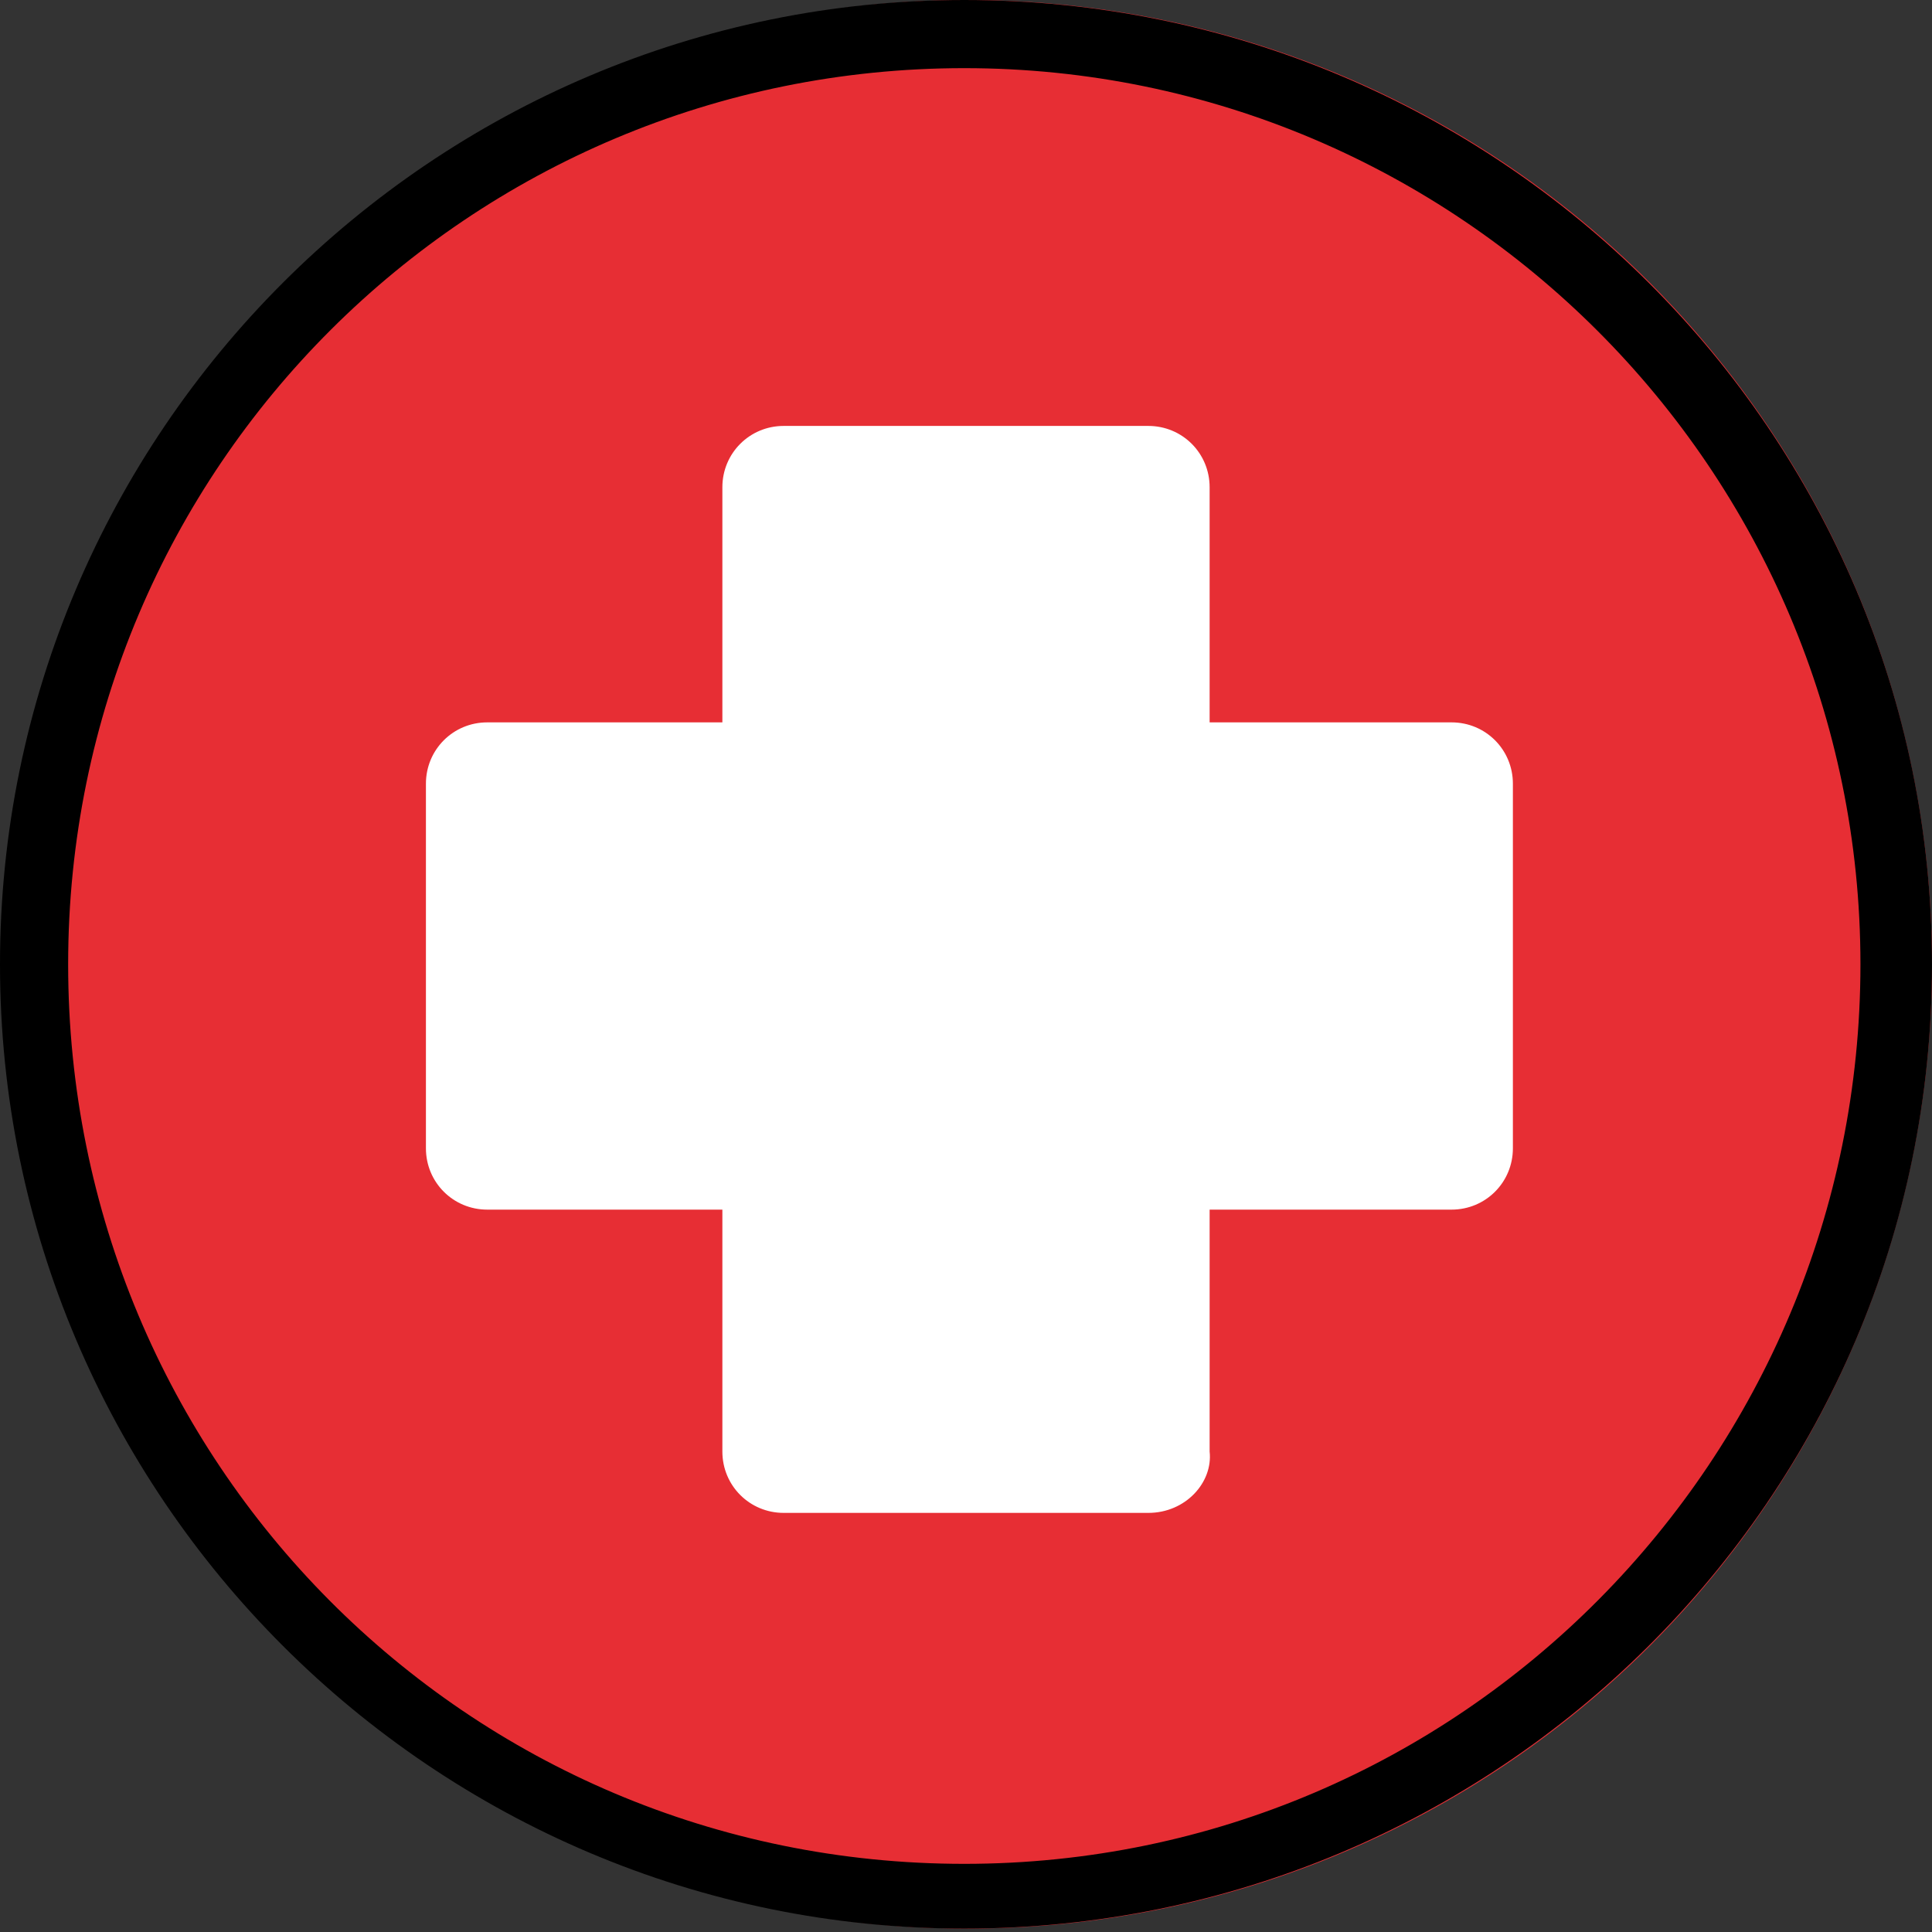
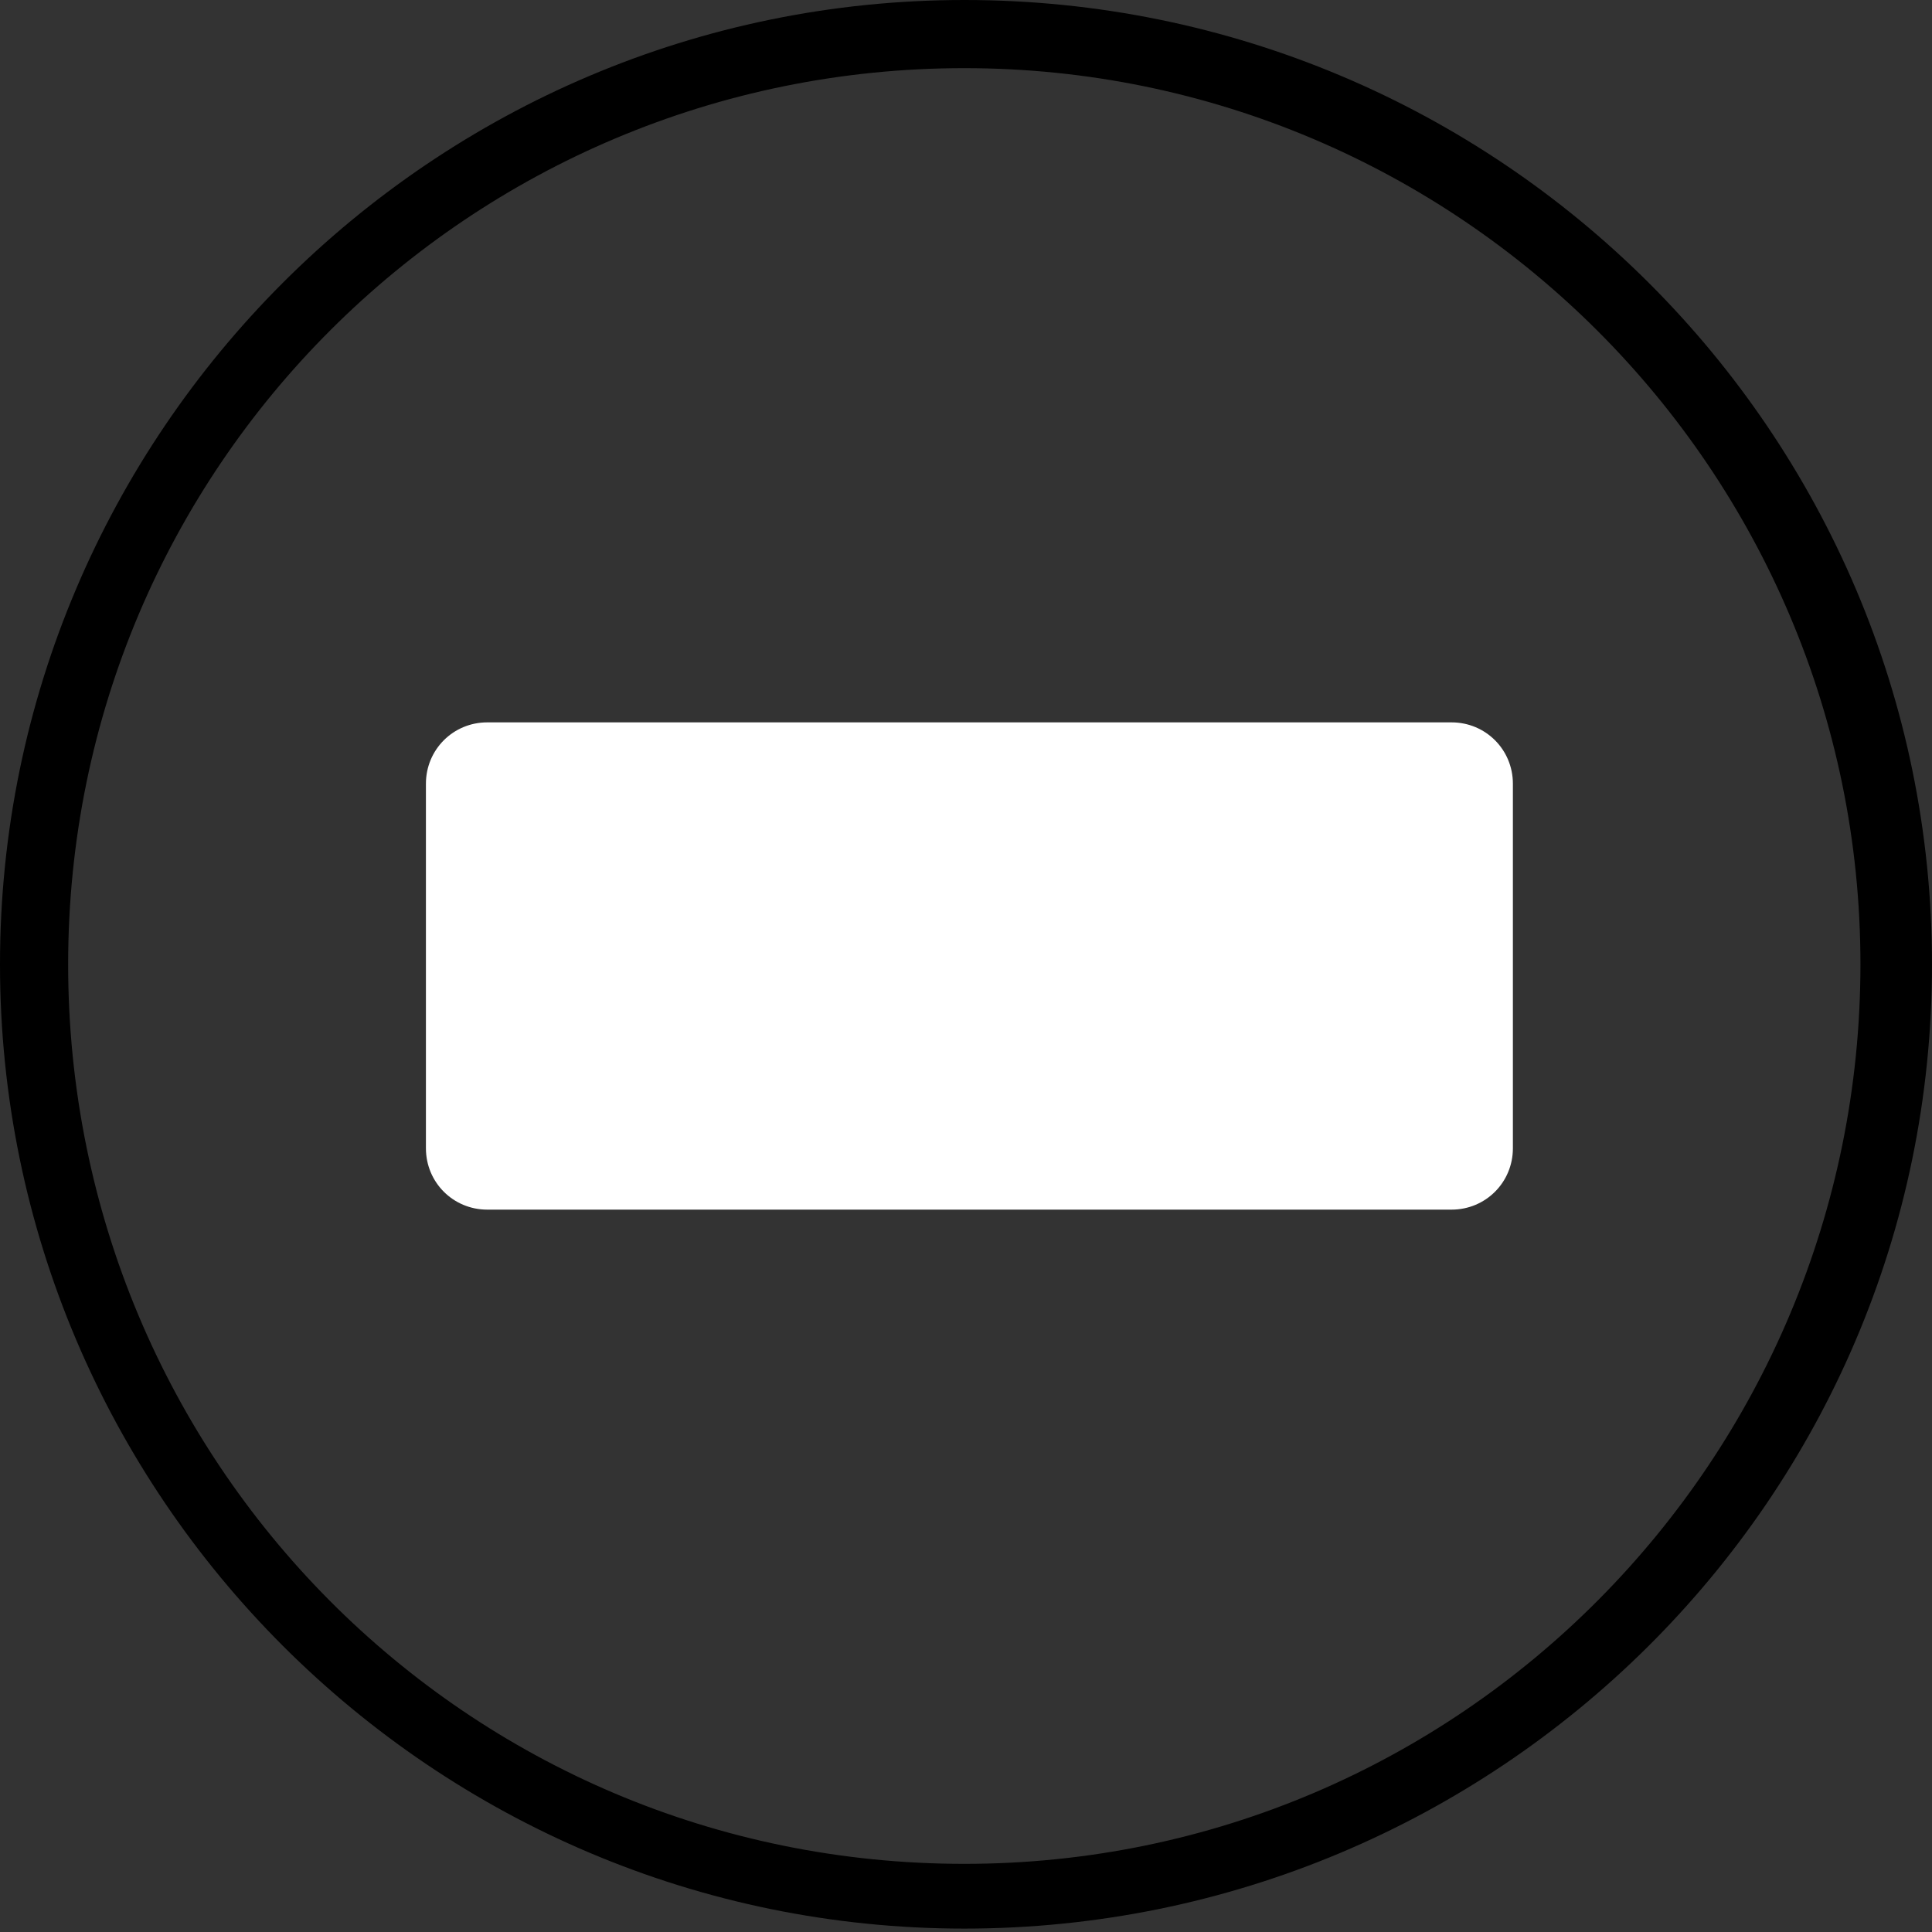
<svg xmlns="http://www.w3.org/2000/svg" version="1.1" id="Layer_1" x="0px" y="0px" viewBox="-260.3 512.3 56.7 56.7" style="enable-background:new -260.3 512.3 56.7 56.7;" xml:space="preserve">
  <rect x="-260.3" y="512.3" width="56.7" height="56.7" fill="#333333" stroke="none" />
  <style type="text/css">
	.st0{fill:#01B6A6;}
	.st1{fill:#E72E34;}
	.st2{fill:#2DB674;}
	.st3{fill:#FCEE23;}
	.st4{fill:#FFFFFF;}
	.st5{clip-path:url(#SVGID_00000099630805616461253060000017305303798178201520_);}
	.st6{fill:#4D4D4D;}
	.st7{fill:#C9E8FB;}
	.st8{opacity:0.6;fill:#AAC3D2;}
	.st9{fill:#FBFCFE;}
	.st10{fill:#B0CADA;}
	.st11{enable-background:new    ;}
	.st12{clip-path:url(#SVGID_00000166653338509068343590000014873847874399024779_);enable-background:new    ;}
	.st13{clip-path:url(#SVGID_00000020362219464471670690000015334105933081459342_);enable-background:new    ;}
	.st14{clip-path:url(#SVGID_00000060722263269472901220000010568877061313611959_);enable-background:new    ;}
	.st15{clip-path:url(#SVGID_00000052794824895017440170000012343323738988368018_);enable-background:new    ;}
	.st16{clip-path:url(#SVGID_00000182518832656903893100000002313216981048971435_);enable-background:new    ;}
	.st17{clip-path:url(#SVGID_00000030451885924663960620000011794346001567047042_);enable-background:new    ;}
	.st18{clip-path:url(#SVGID_00000138532649705145640060000008485919242895186105_);enable-background:new    ;}
	.st19{clip-path:url(#SVGID_00000014633993361752155830000005968572870947104680_);enable-background:new    ;}
	.st20{clip-path:url(#SVGID_00000166668960307635386310000006927657699425534613_);enable-background:new    ;}
	.st21{clip-path:url(#SVGID_00000034063196570927411210000000599265339173018264_);enable-background:new    ;}
	.st22{clip-path:url(#SVGID_00000119825992445835476270000016479070930528973449_);enable-background:new    ;}
	.st23{clip-path:url(#SVGID_00000023281083058552076870000006168655989627244712_);enable-background:new    ;}
	.st24{clip-path:url(#SVGID_00000112608010216774586850000010581433868143839673_);enable-background:new    ;}
	.st25{clip-path:url(#SVGID_00000126303021892972226170000009840216706037846403_);enable-background:new    ;}
	.st26{clip-path:url(#SVGID_00000181765282804102436930000012242872262261427632_);enable-background:new    ;}
	.st27{clip-path:url(#SVGID_00000061466814515953669120000004717380080079373217_);enable-background:new    ;}
	.st28{clip-path:url(#SVGID_00000030460184296013687680000008233962383283585977_);enable-background:new    ;}
	.st29{clip-path:url(#SVGID_00000148643056226129671830000001436145315724397992_);enable-background:new    ;}
	.st30{clip-path:url(#SVGID_00000029035966198826913500000014746723180463169469_);enable-background:new    ;}
	.st31{clip-path:url(#SVGID_00000146469069431220800530000004563473848711979156_);enable-background:new    ;}
	.st32{clip-path:url(#SVGID_00000170998371766057115600000000051742770768753853_);enable-background:new    ;}
	.st33{clip-path:url(#SVGID_00000143597362404078258760000007190122122743836824_);enable-background:new    ;}
	.st34{clip-path:url(#SVGID_00000012444500941507720870000011668614715105375645_);enable-background:new    ;}
	.st35{clip-path:url(#SVGID_00000157267133509213032940000017384994136360962211_);enable-background:new    ;}
	.st36{clip-path:url(#SVGID_00000105389869656099015650000011538816345939351213_);}
	.st37{clip-path:url(#SVGID_00000122709538275079435140000005307439019071620541_);}
	.st38{fill:none;stroke:#FFFFFF;stroke-miterlimit:10;}
	.st39{fill:none;stroke:#FFFFFF;stroke-width:0.25;stroke-linecap:round;stroke-miterlimit:10;}
	.st40{fill:none;stroke:#01B6A6;stroke-width:0.25;stroke-linecap:round;stroke-miterlimit:10;}
	.st41{fill:none;stroke:#01B6A6;stroke-width:0.25;stroke-linecap:round;stroke-miterlimit:10;stroke-dasharray:0.975,0.975;}
	.st42{fill:none;stroke:#01B6A6;stroke-width:0.25;stroke-linecap:round;stroke-miterlimit:10;stroke-dasharray:0.912,0.912;}
	.st43{fill:#C9CACC;}
	.st44{fill:#717375;}
	.st45{fill:#231F20;}
	.st46{fill:#86888A;}
	.st47{fill:none;stroke:#000000;stroke-linecap:round;stroke-miterlimit:10;}
</style>
  <g id="XMLID_16_">
-     <circle id="XMLID_17_" class="st1" cx="-231.9" cy="540.6" r="28.3" />
-   </g>
+     </g>
  <g id="XMLID_1_">
    <g id="XMLID_6_">
      <path id="XMLID_15_" d="M-232,514.3c14.5,0,26.3,11.8,26.3,26.3S-217.4,567-232,567c-14.6,0-26.3-11.8-26.3-26.4    C-258.3,526-246.5,514.3-232,514.3 M-232,512.3c-15.6,0-28.3,12.7-28.3,28.3c0,15.6,12.7,28.3,28.3,28.3s28.4-12.6,28.4-28.3    C-203.6,525-216.3,512.3-232,512.3L-232,512.3z" />
    </g>
  </g>
-   <path class="st4" d="M-226.6,556.7h-10.7c-1,0-1.8-0.8-1.8-1.8v-28.3c0-1,0.8-1.8,1.8-1.8h10.7c1,0,1.8,0.8,1.8,1.8v28.3  C-224.7,555.8-225.5,556.7-226.6,556.7z" />
  <path class="st4" d="M-215.9,535.3V546c0,1-0.8,1.8-1.8,1.8h-28.3c-1,0-1.8-0.8-1.8-1.8v-10.7c0-1,0.8-1.8,1.8-1.8h28.3  C-216.7,533.5-215.9,534.3-215.9,535.3z" />
</svg>